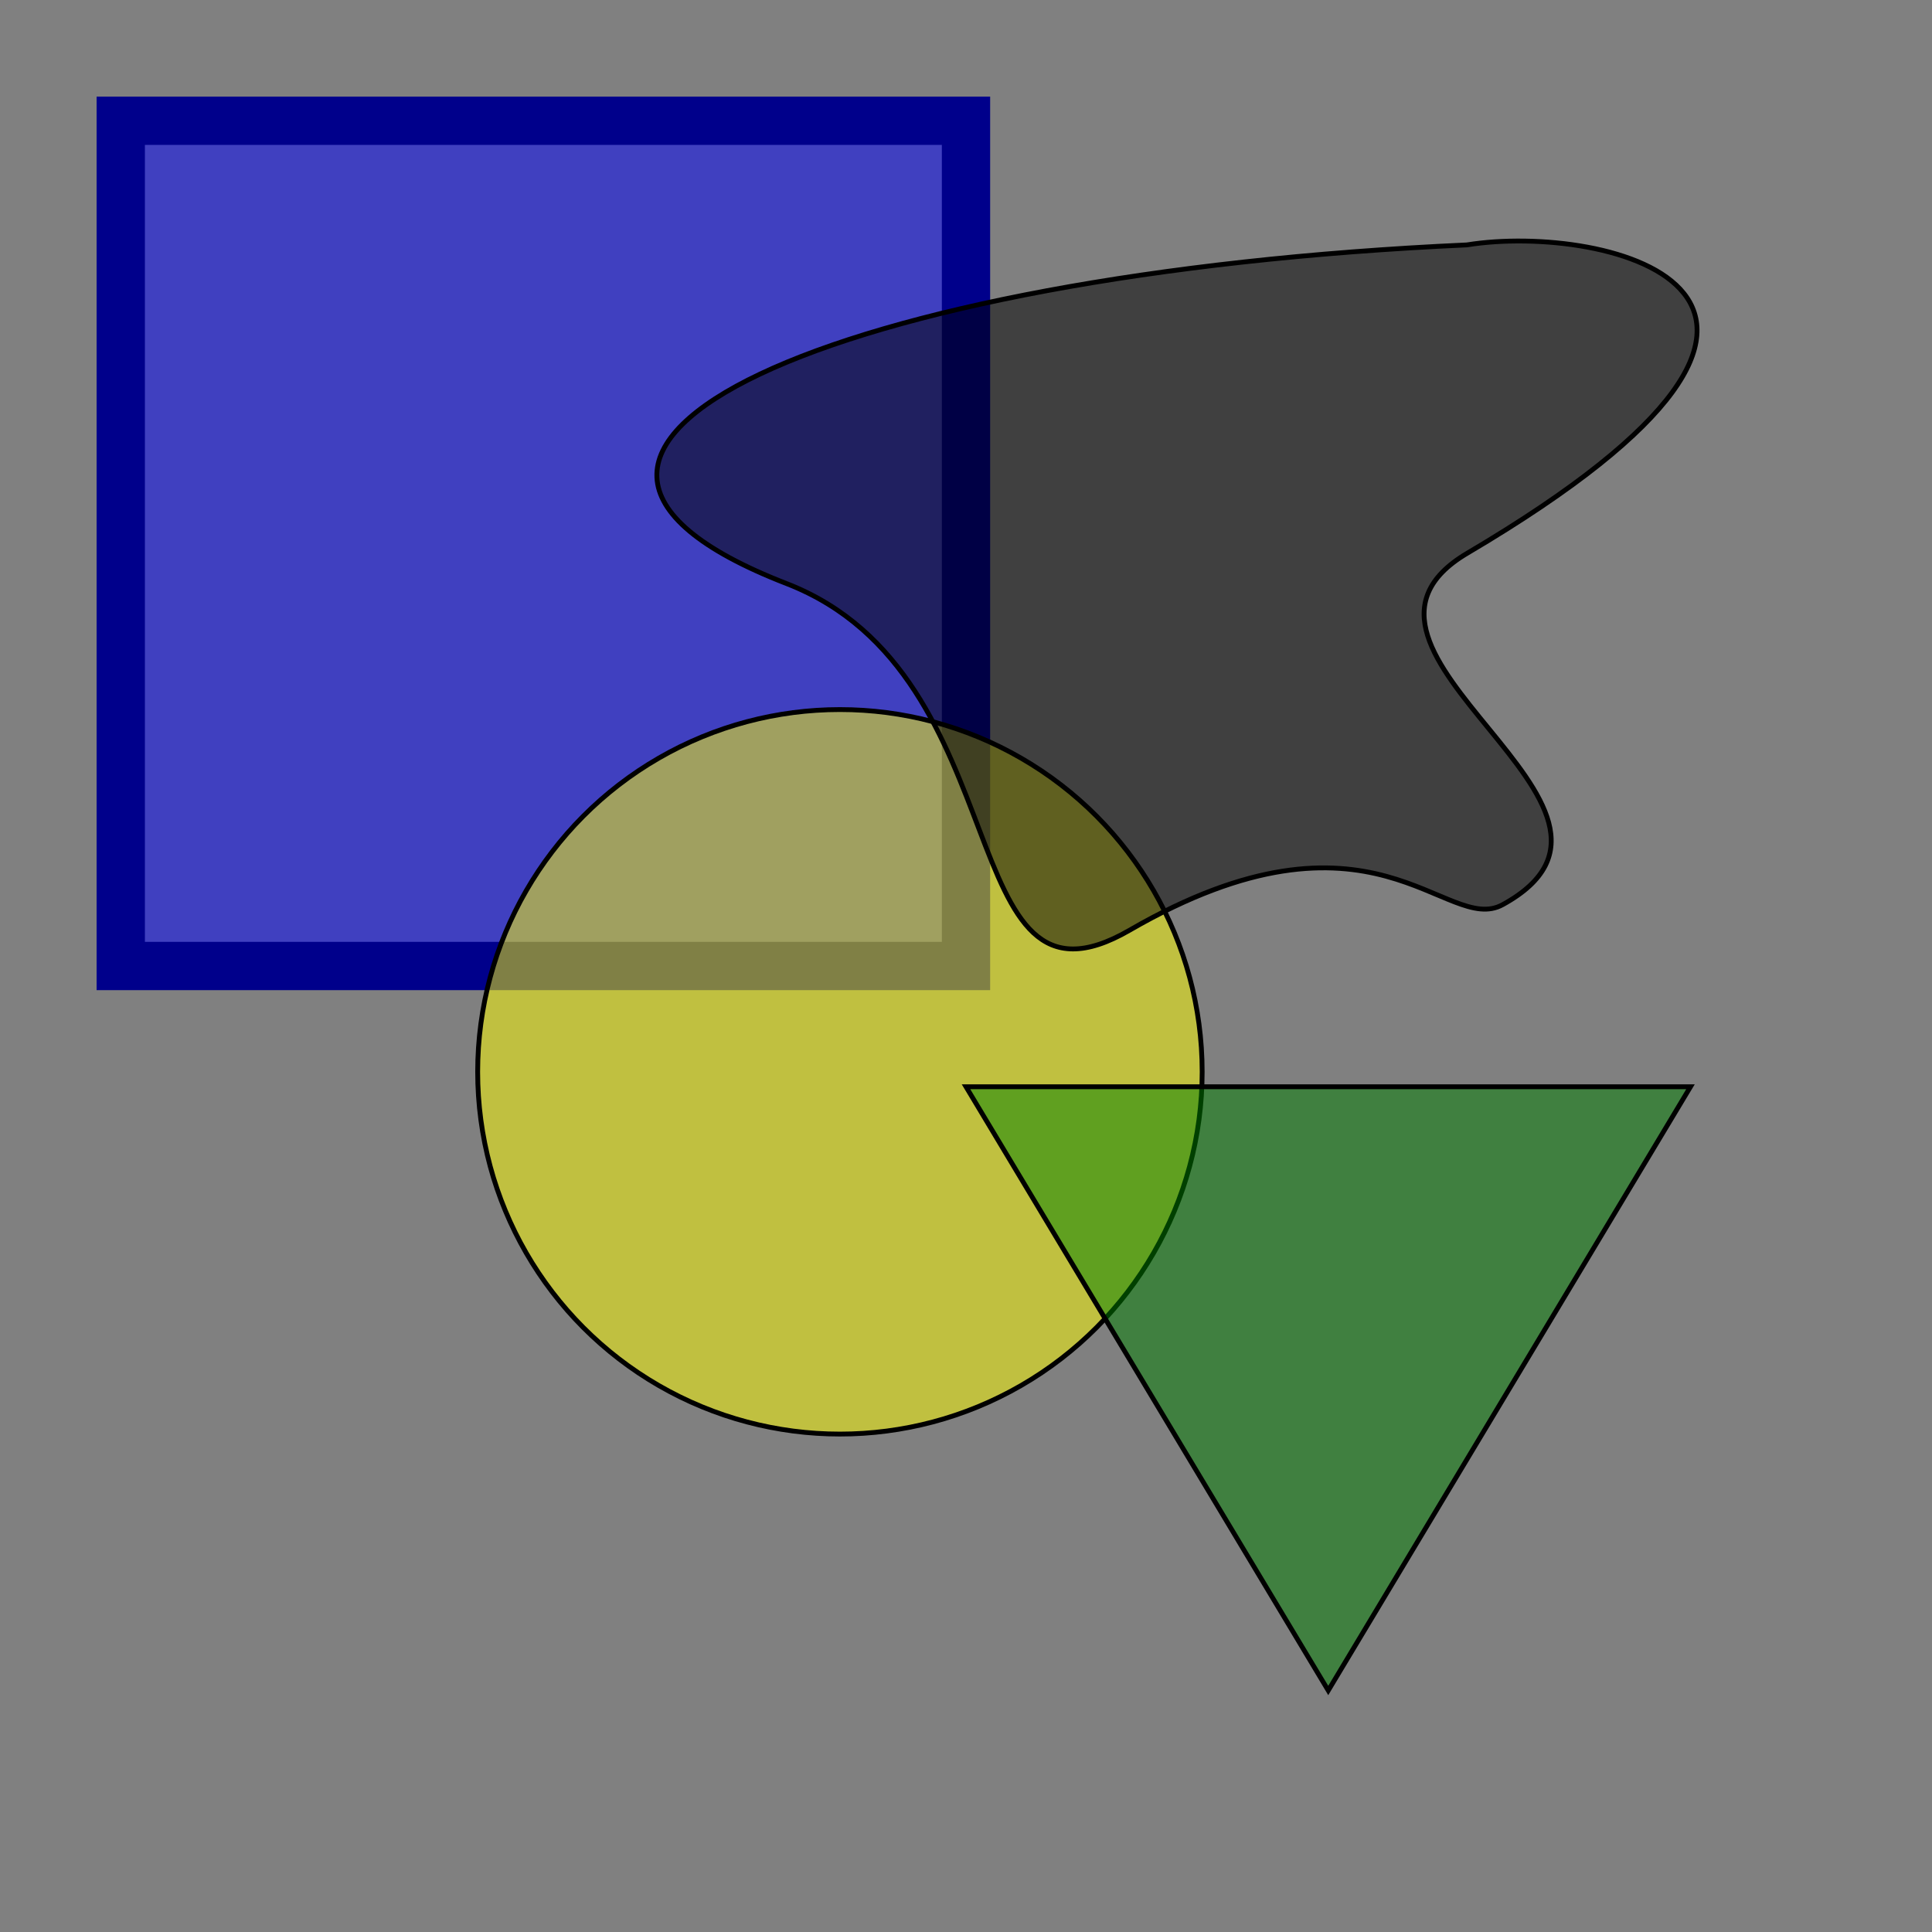
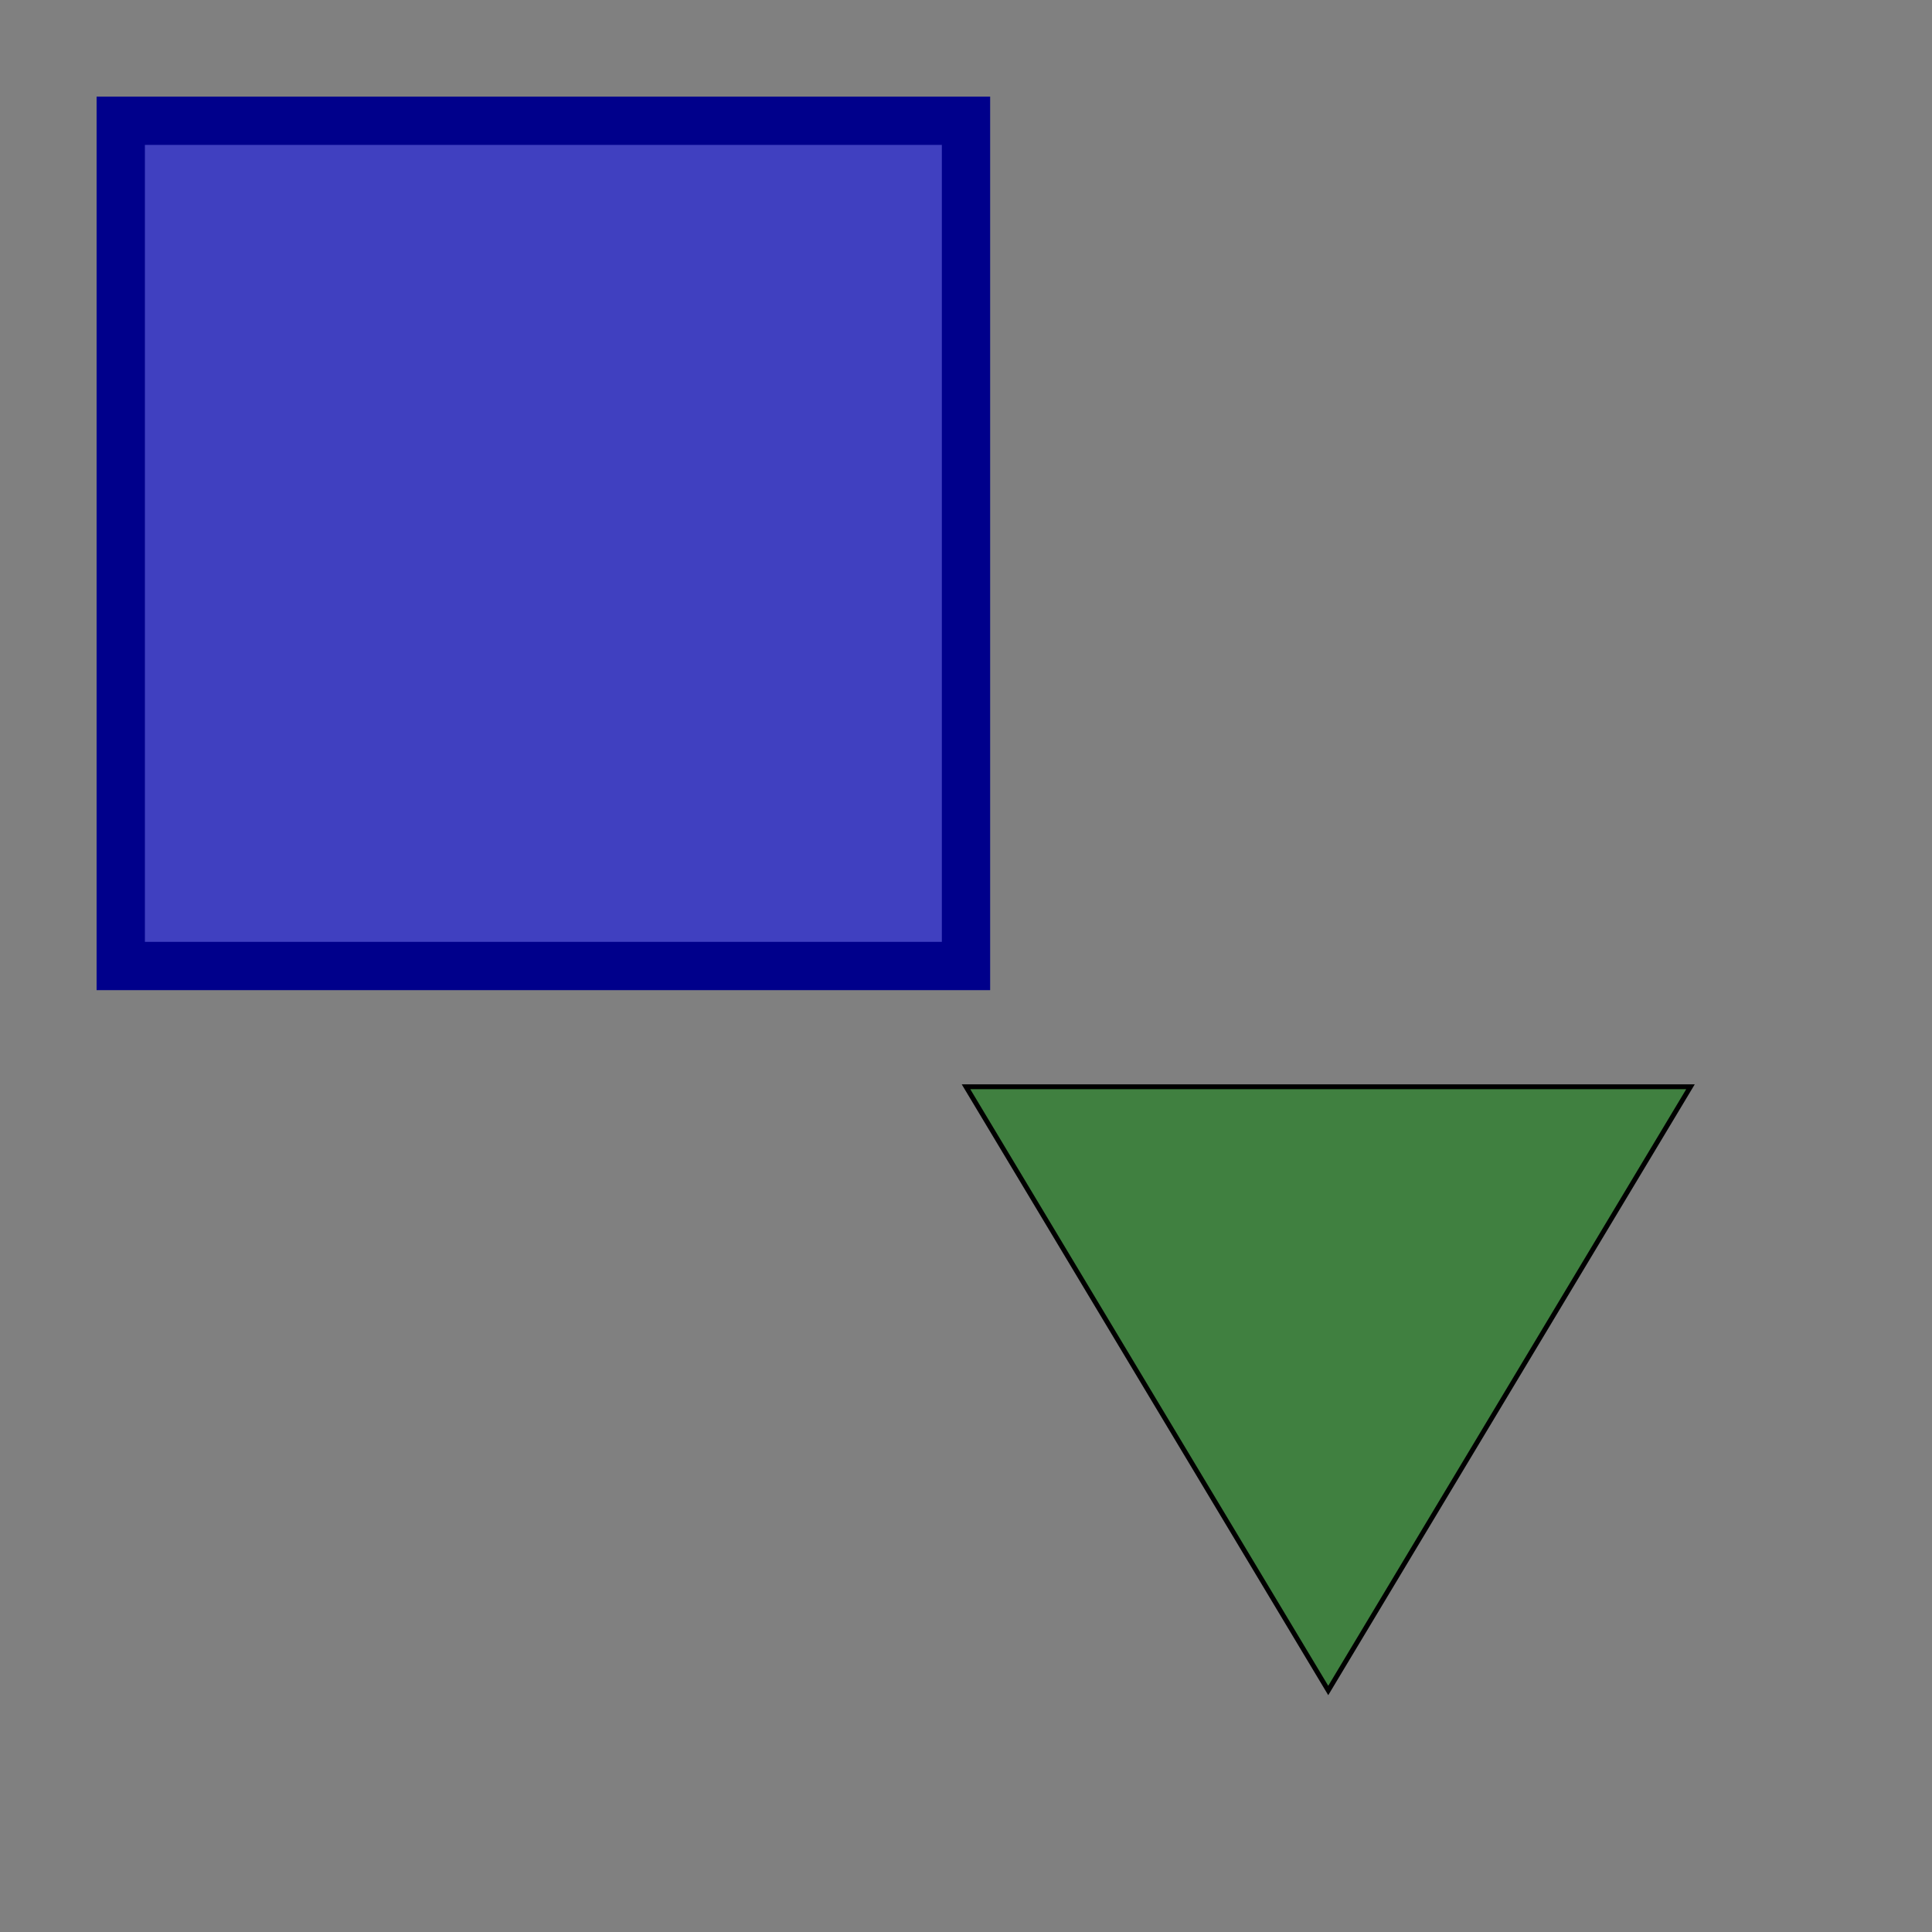
<svg xmlns="http://www.w3.org/2000/svg" xmlns:ns1="http://sodipodi.sourceforge.net/DTD/sodipodi-0.dtd" xmlns:ns2="http://www.inkscape.org/namespaces/inkscape" width="400px" height="400px" baseProfile="tiny" id="svg8268" ns1:version="0.32" ns2:version="0.45.1" ns1:docname="simple2.svg" ns1:docbase="/nfs/OpenMoko/SVGs" ns2:output_extension="org.inkscape.output.svg.inkscape">
  <rect width="100%" height="100%" fill="#808080" stroke="none" />
  <defs id="defs8281" />
  <ns1:namedview ns2:window-height="917" ns2:window-width="1324" ns2:pageshadow="2" ns2:pageopacity="0.0" guidetolerance="10.0" gridtolerance="10.0" objecttolerance="10.0" borderopacity="1.0" bordercolor="#666666" pagecolor="#ffffff" id="base" ns2:zoom="2.1452345" ns2:cx="185.25" ns2:cy="214.75" ns2:window-x="0" ns2:window-y="30" ns2:current-layer="svg8268" />
  <g stroke="DarkBlue" stroke-width="10" id="g8270">
    <rect fill="blue" fill-opacity="0.5" x="25" y="25" width="175" height="175" id="rect8272" />
  </g>
-   <circle cx="200" cy="200" r="75" id="circle8274" ns1:cx="200" ns1:cy="200" ns1:rx="75" ns1:ry="75" transform="translate(-26.104,21.909)" style="fill:#ffff00;fill-opacity:0.5;stroke:#000000" />
  <polygon fill="green" stroke="black" fill-opacity="0.5" stroke-width="1" points="200,225 350,225 275,350" id="polygon8276" />
-   <path style="fill:#000000;fill-rule:evenodd;stroke:#000000;stroke-width:1px;stroke-linecap:butt;stroke-linejoin:miter;stroke-opacity:1;fill-opacity:0.502" d="M 303.704,50.705 C 173.885,56.588 90.321,92.71 162.851,120.825 C 211.917,139.845 196.638,214.124 233.862,192.593 C 284.318,163.408 299.343,193.757 311.111,187.302 C 347.884,167.129 269.344,134.858 303.816,114.517 C 394.712,60.882 332.479,46.044 303.704,50.705 z " id="path8289" ns1:nodetypes="cssssc" />
</svg>